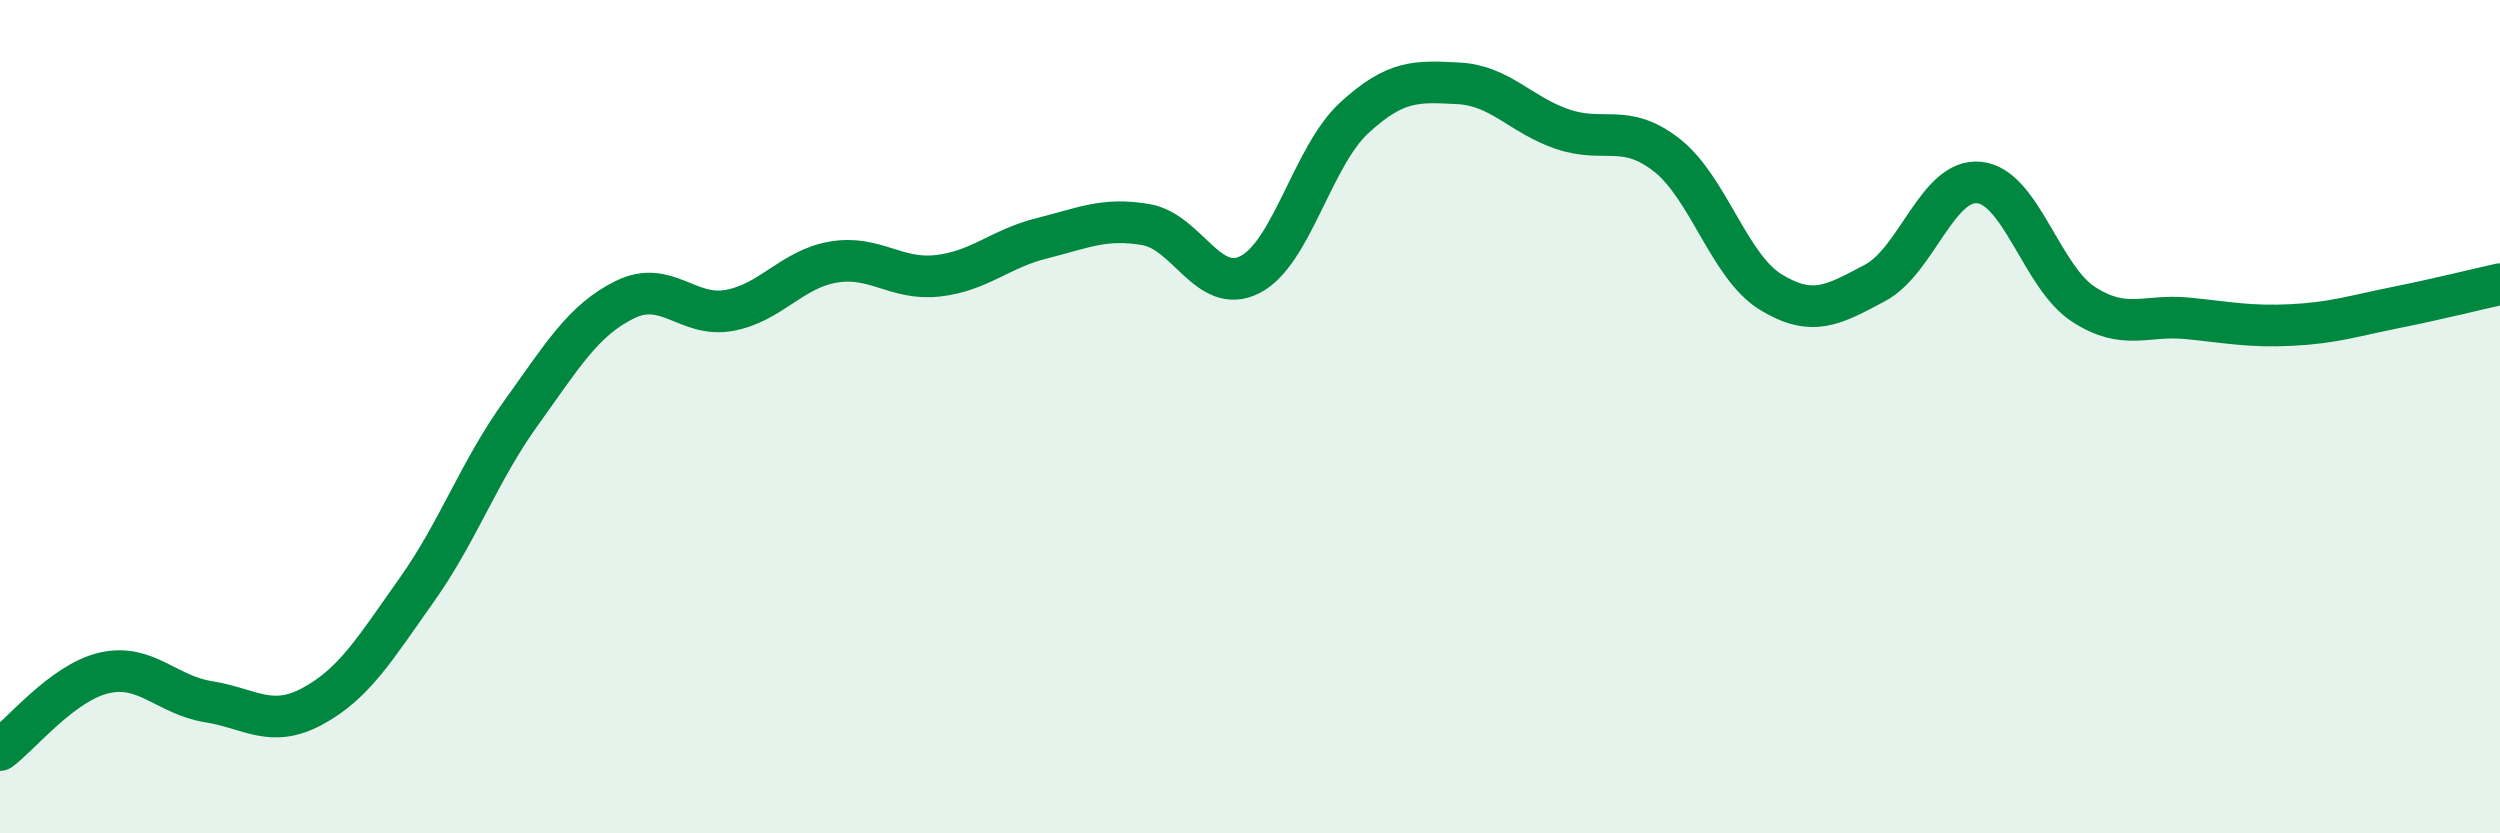
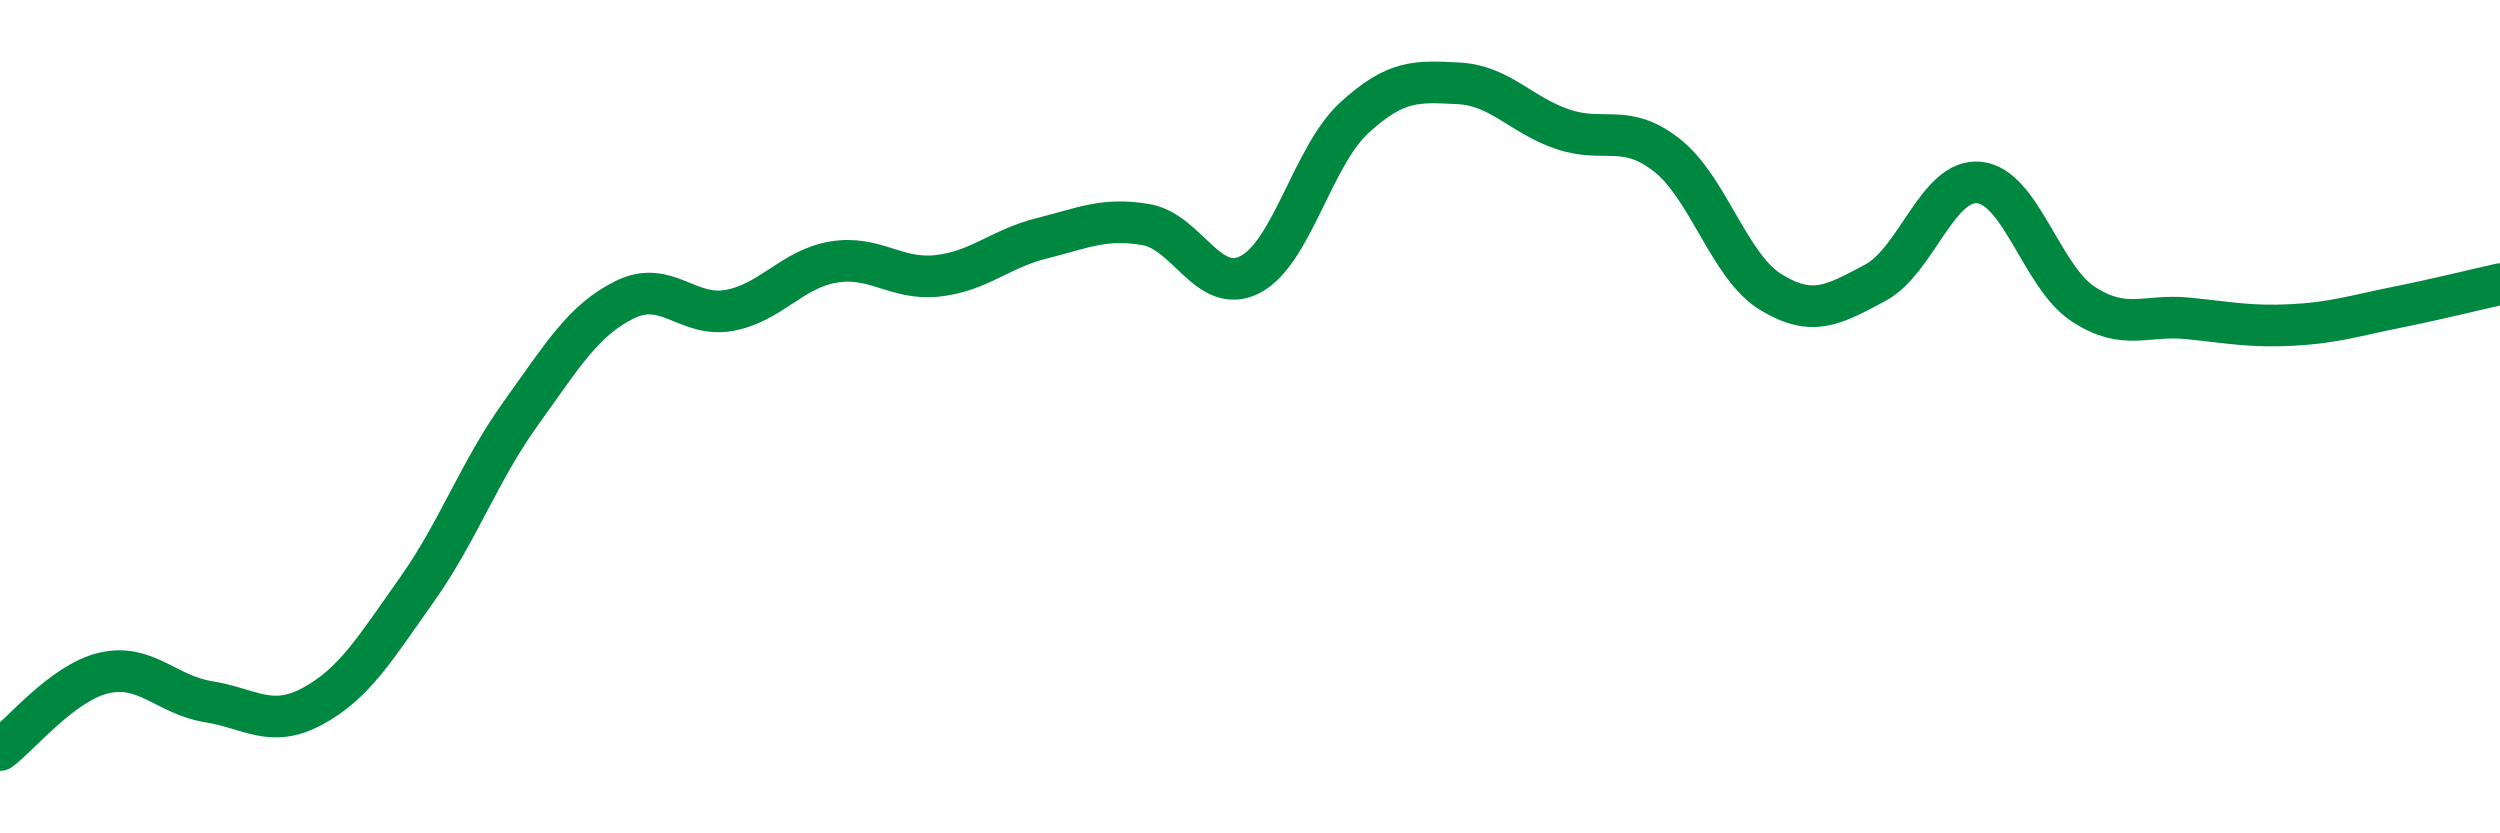
<svg xmlns="http://www.w3.org/2000/svg" width="60" height="20" viewBox="0 0 60 20">
-   <path d="M 0,18 C 0.5,17.63 1.5,16.38 2.5,16.15 C 3.5,15.92 4,16.68 5,16.84 C 6,17 6.5,17.49 7.5,16.95 C 8.5,16.41 9,15.57 10,14.16 C 11,12.75 11.5,11.31 12.5,9.92 C 13.5,8.53 14,7.68 15,7.19 C 16,6.7 16.5,7.63 17.5,7.45 C 18.5,7.27 19,6.46 20,6.29 C 21,6.12 21.5,6.73 22.5,6.62 C 23.5,6.51 24,5.97 25,5.72 C 26,5.47 26.5,5.22 27.5,5.39 C 28.5,5.56 29,7.1 30,6.59 C 31,6.08 31.5,3.75 32.5,2.83 C 33.5,1.91 34,1.95 35,2 C 36,2.05 36.5,2.76 37.5,3.1 C 38.5,3.44 39,2.94 40,3.72 C 41,4.5 41.5,6.4 42.5,7.01 C 43.5,7.62 44,7.32 45,6.79 C 46,6.26 46.5,4.28 47.5,4.38 C 48.5,4.48 49,6.65 50,7.3 C 51,7.95 51.5,7.54 52.5,7.64 C 53.5,7.74 54,7.85 55,7.8 C 56,7.75 56.5,7.58 57.5,7.38 C 58.5,7.18 59.5,6.93 60,6.82L60 20L0 20Z" fill="#008740" opacity="0.1" stroke-linecap="round" stroke-linejoin="round" />
  <path d="M 0,18 C 0.5,17.63 1.5,16.38 2.5,16.15 C 3.5,15.92 4,16.68 5,16.84 C 6,17 6.5,17.49 7.5,16.95 C 8.5,16.41 9,15.57 10,14.16 C 11,12.75 11.5,11.31 12.5,9.92 C 13.5,8.53 14,7.68 15,7.19 C 16,6.7 16.5,7.63 17.5,7.45 C 18.5,7.27 19,6.46 20,6.29 C 21,6.12 21.5,6.73 22.5,6.62 C 23.5,6.51 24,5.97 25,5.72 C 26,5.47 26.5,5.22 27.5,5.39 C 28.5,5.56 29,7.1 30,6.59 C 31,6.08 31.5,3.75 32.5,2.83 C 33.5,1.91 34,1.95 35,2 C 36,2.05 36.5,2.76 37.5,3.1 C 38.5,3.44 39,2.94 40,3.72 C 41,4.5 41.5,6.4 42.5,7.01 C 43.5,7.62 44,7.32 45,6.79 C 46,6.26 46.5,4.28 47.5,4.38 C 48.5,4.48 49,6.65 50,7.3 C 51,7.95 51.5,7.54 52.5,7.64 C 53.5,7.74 54,7.85 55,7.8 C 56,7.75 56.5,7.58 57.5,7.38 C 58.5,7.18 59.5,6.93 60,6.82" stroke="#008740" stroke-width="1" fill="none" stroke-linecap="round" stroke-linejoin="round" />
</svg>